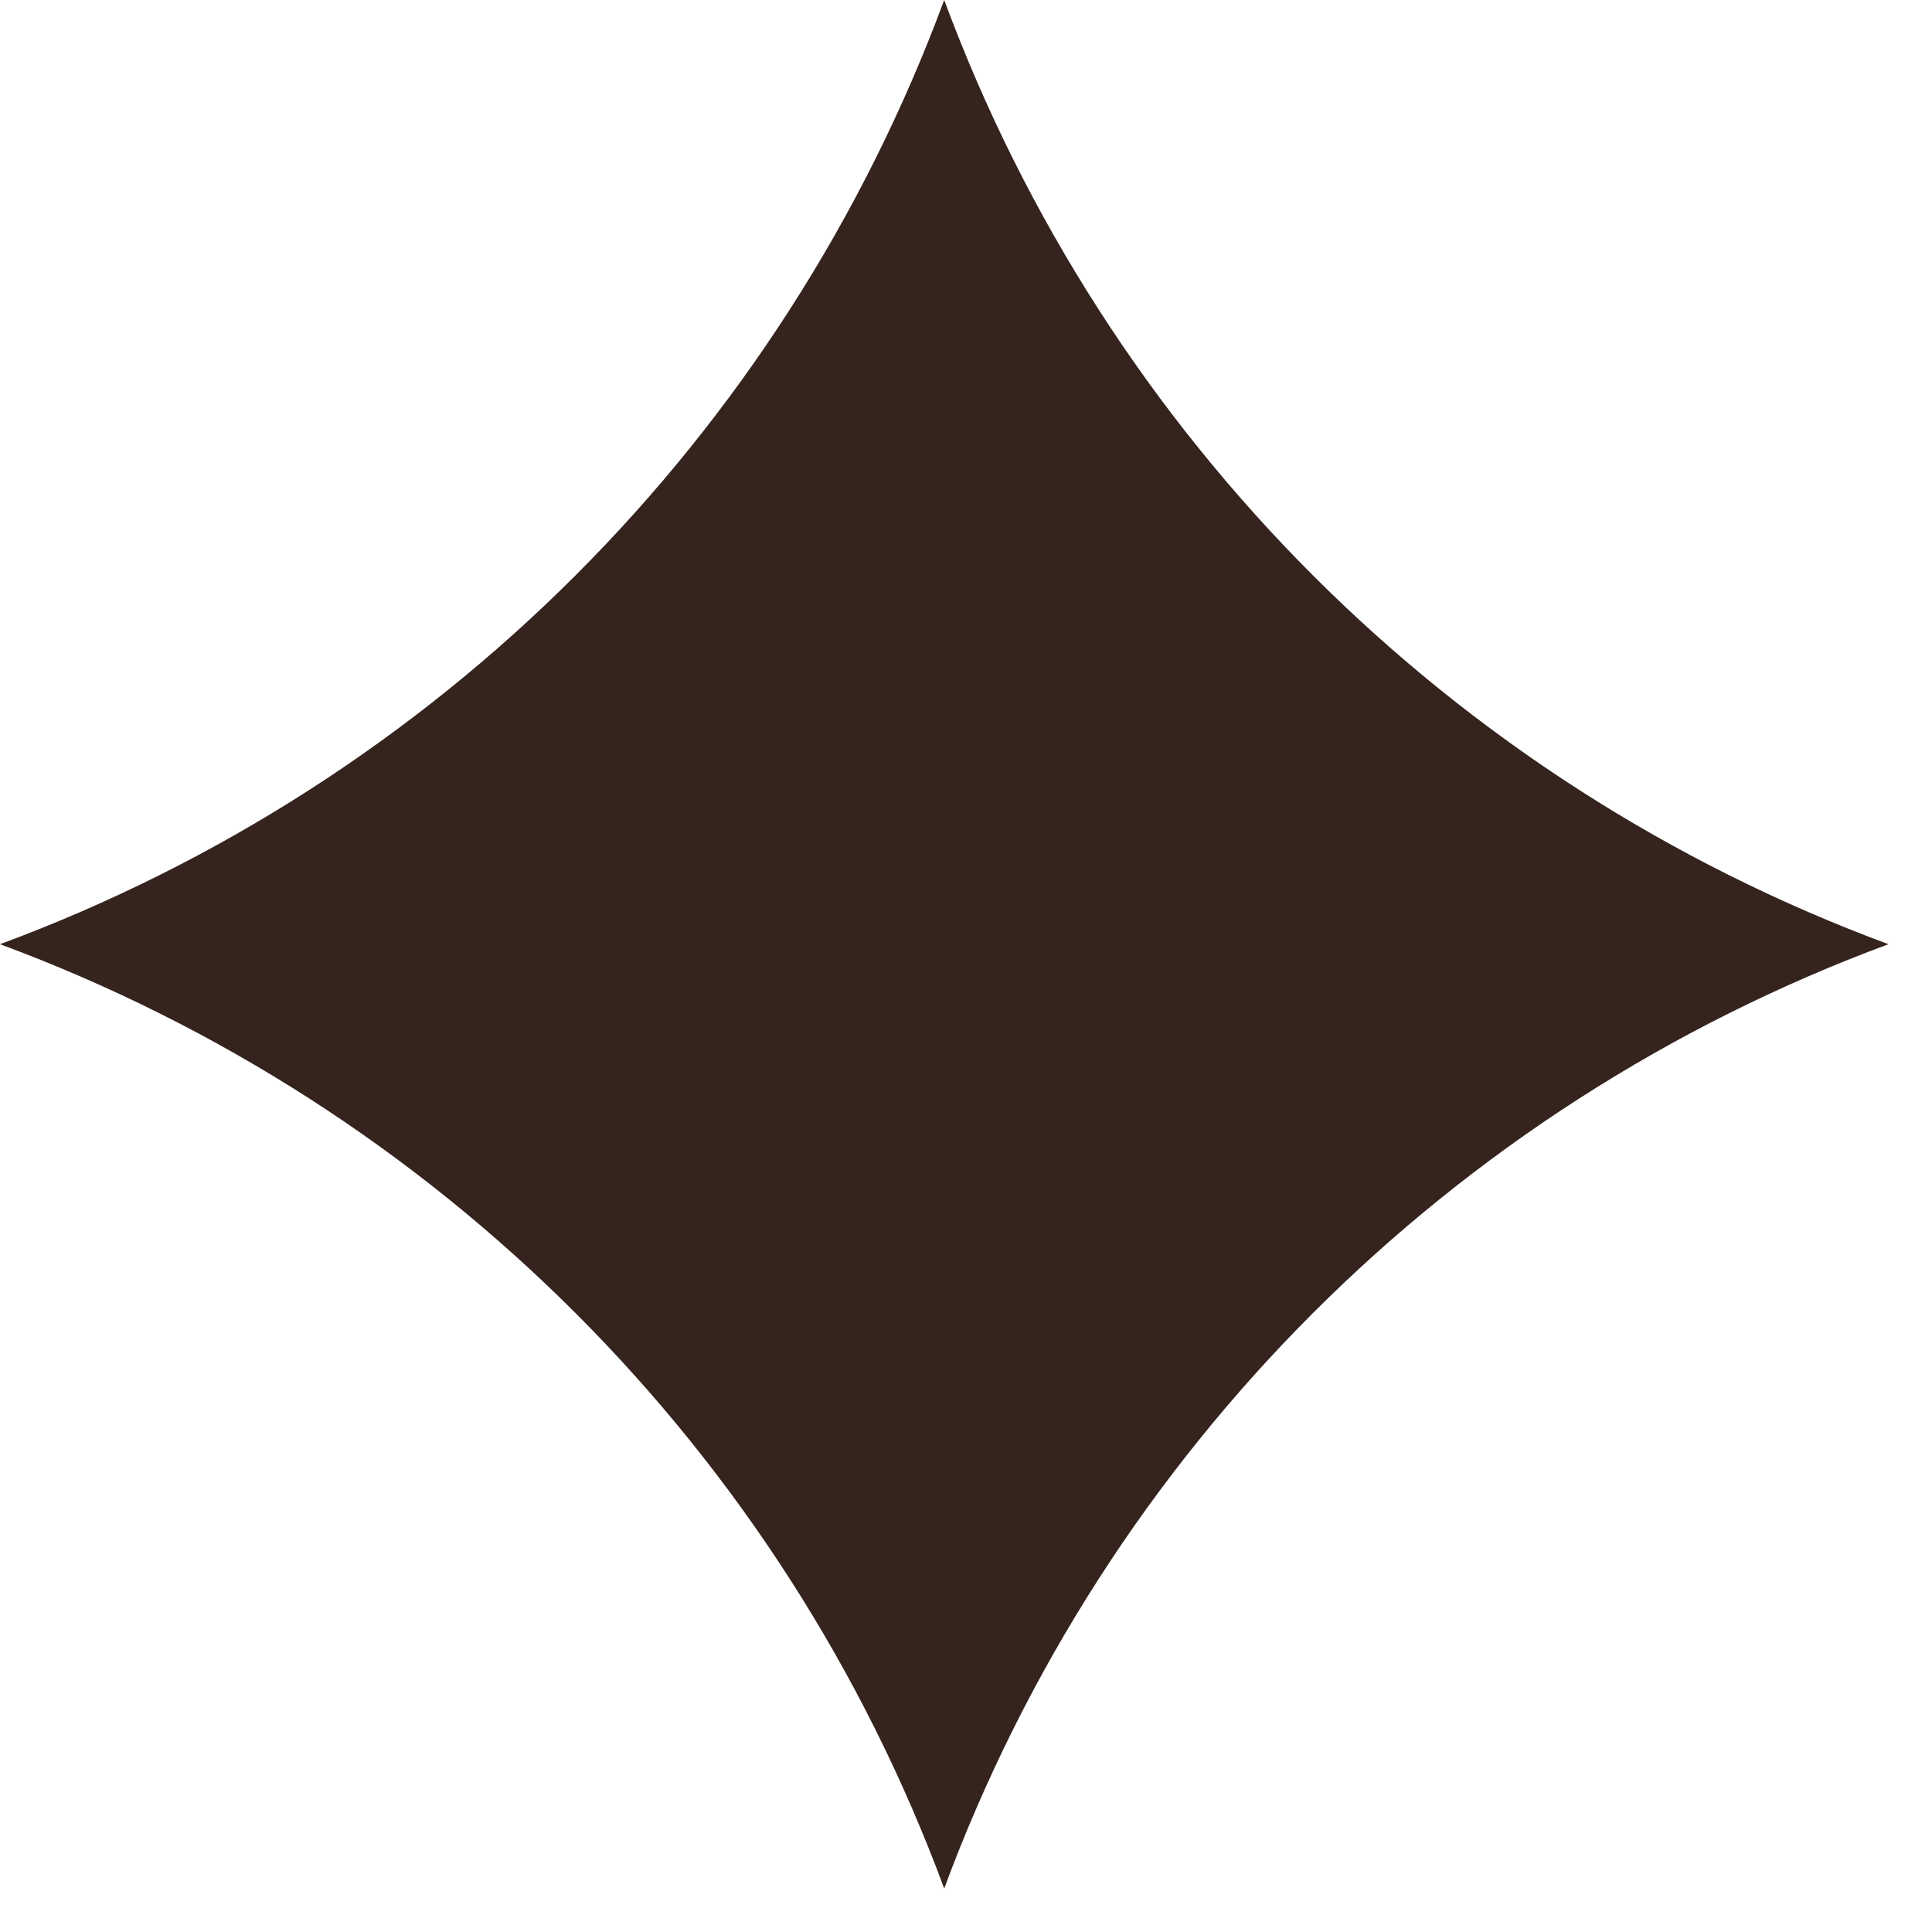
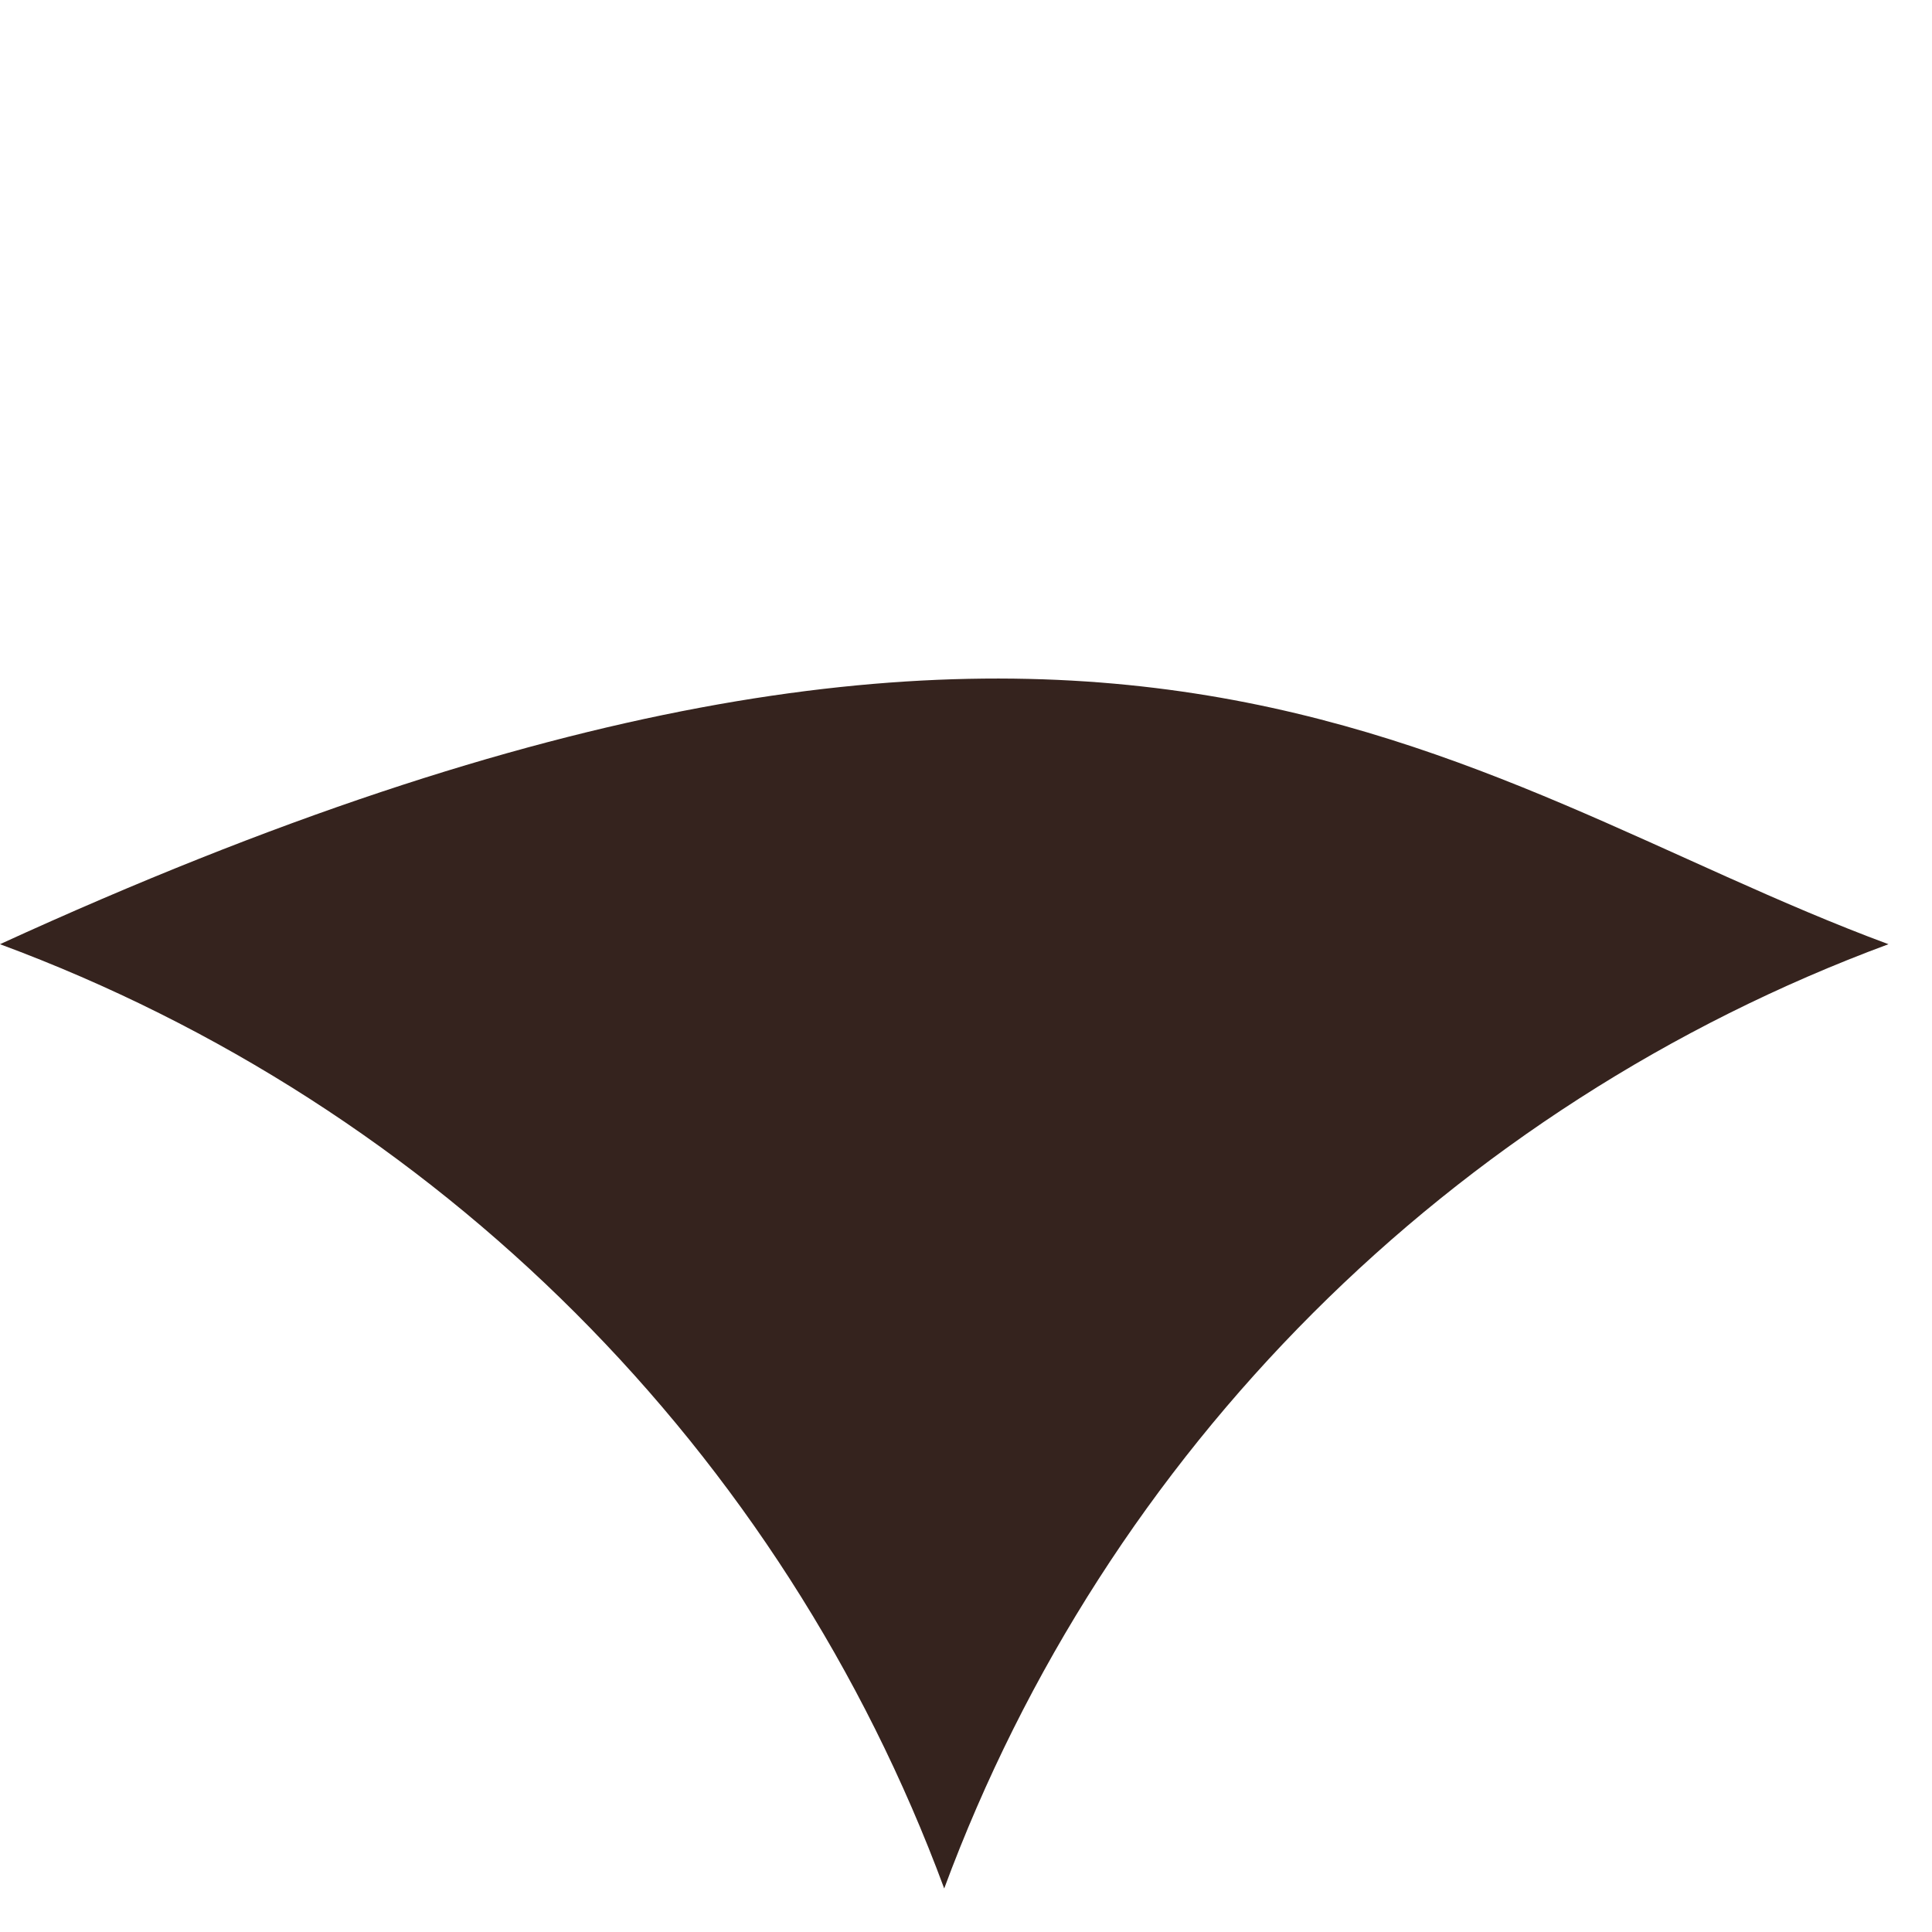
<svg xmlns="http://www.w3.org/2000/svg" width="32" height="32" viewBox="0 0 32 32" fill="none">
-   <path d="M0 15.639C7.246 12.958 12.958 7.246 15.639 0C18.321 7.246 24.033 12.958 31.279 15.639C24.033 18.321 18.321 24.033 15.639 31.279C12.958 24.033 7.246 18.321 0 15.639Z" fill="#35231E" />
+   <path d="M0 15.639C18.321 7.246 24.033 12.958 31.279 15.639C24.033 18.321 18.321 24.033 15.639 31.279C12.958 24.033 7.246 18.321 0 15.639Z" fill="#35231E" />
</svg>